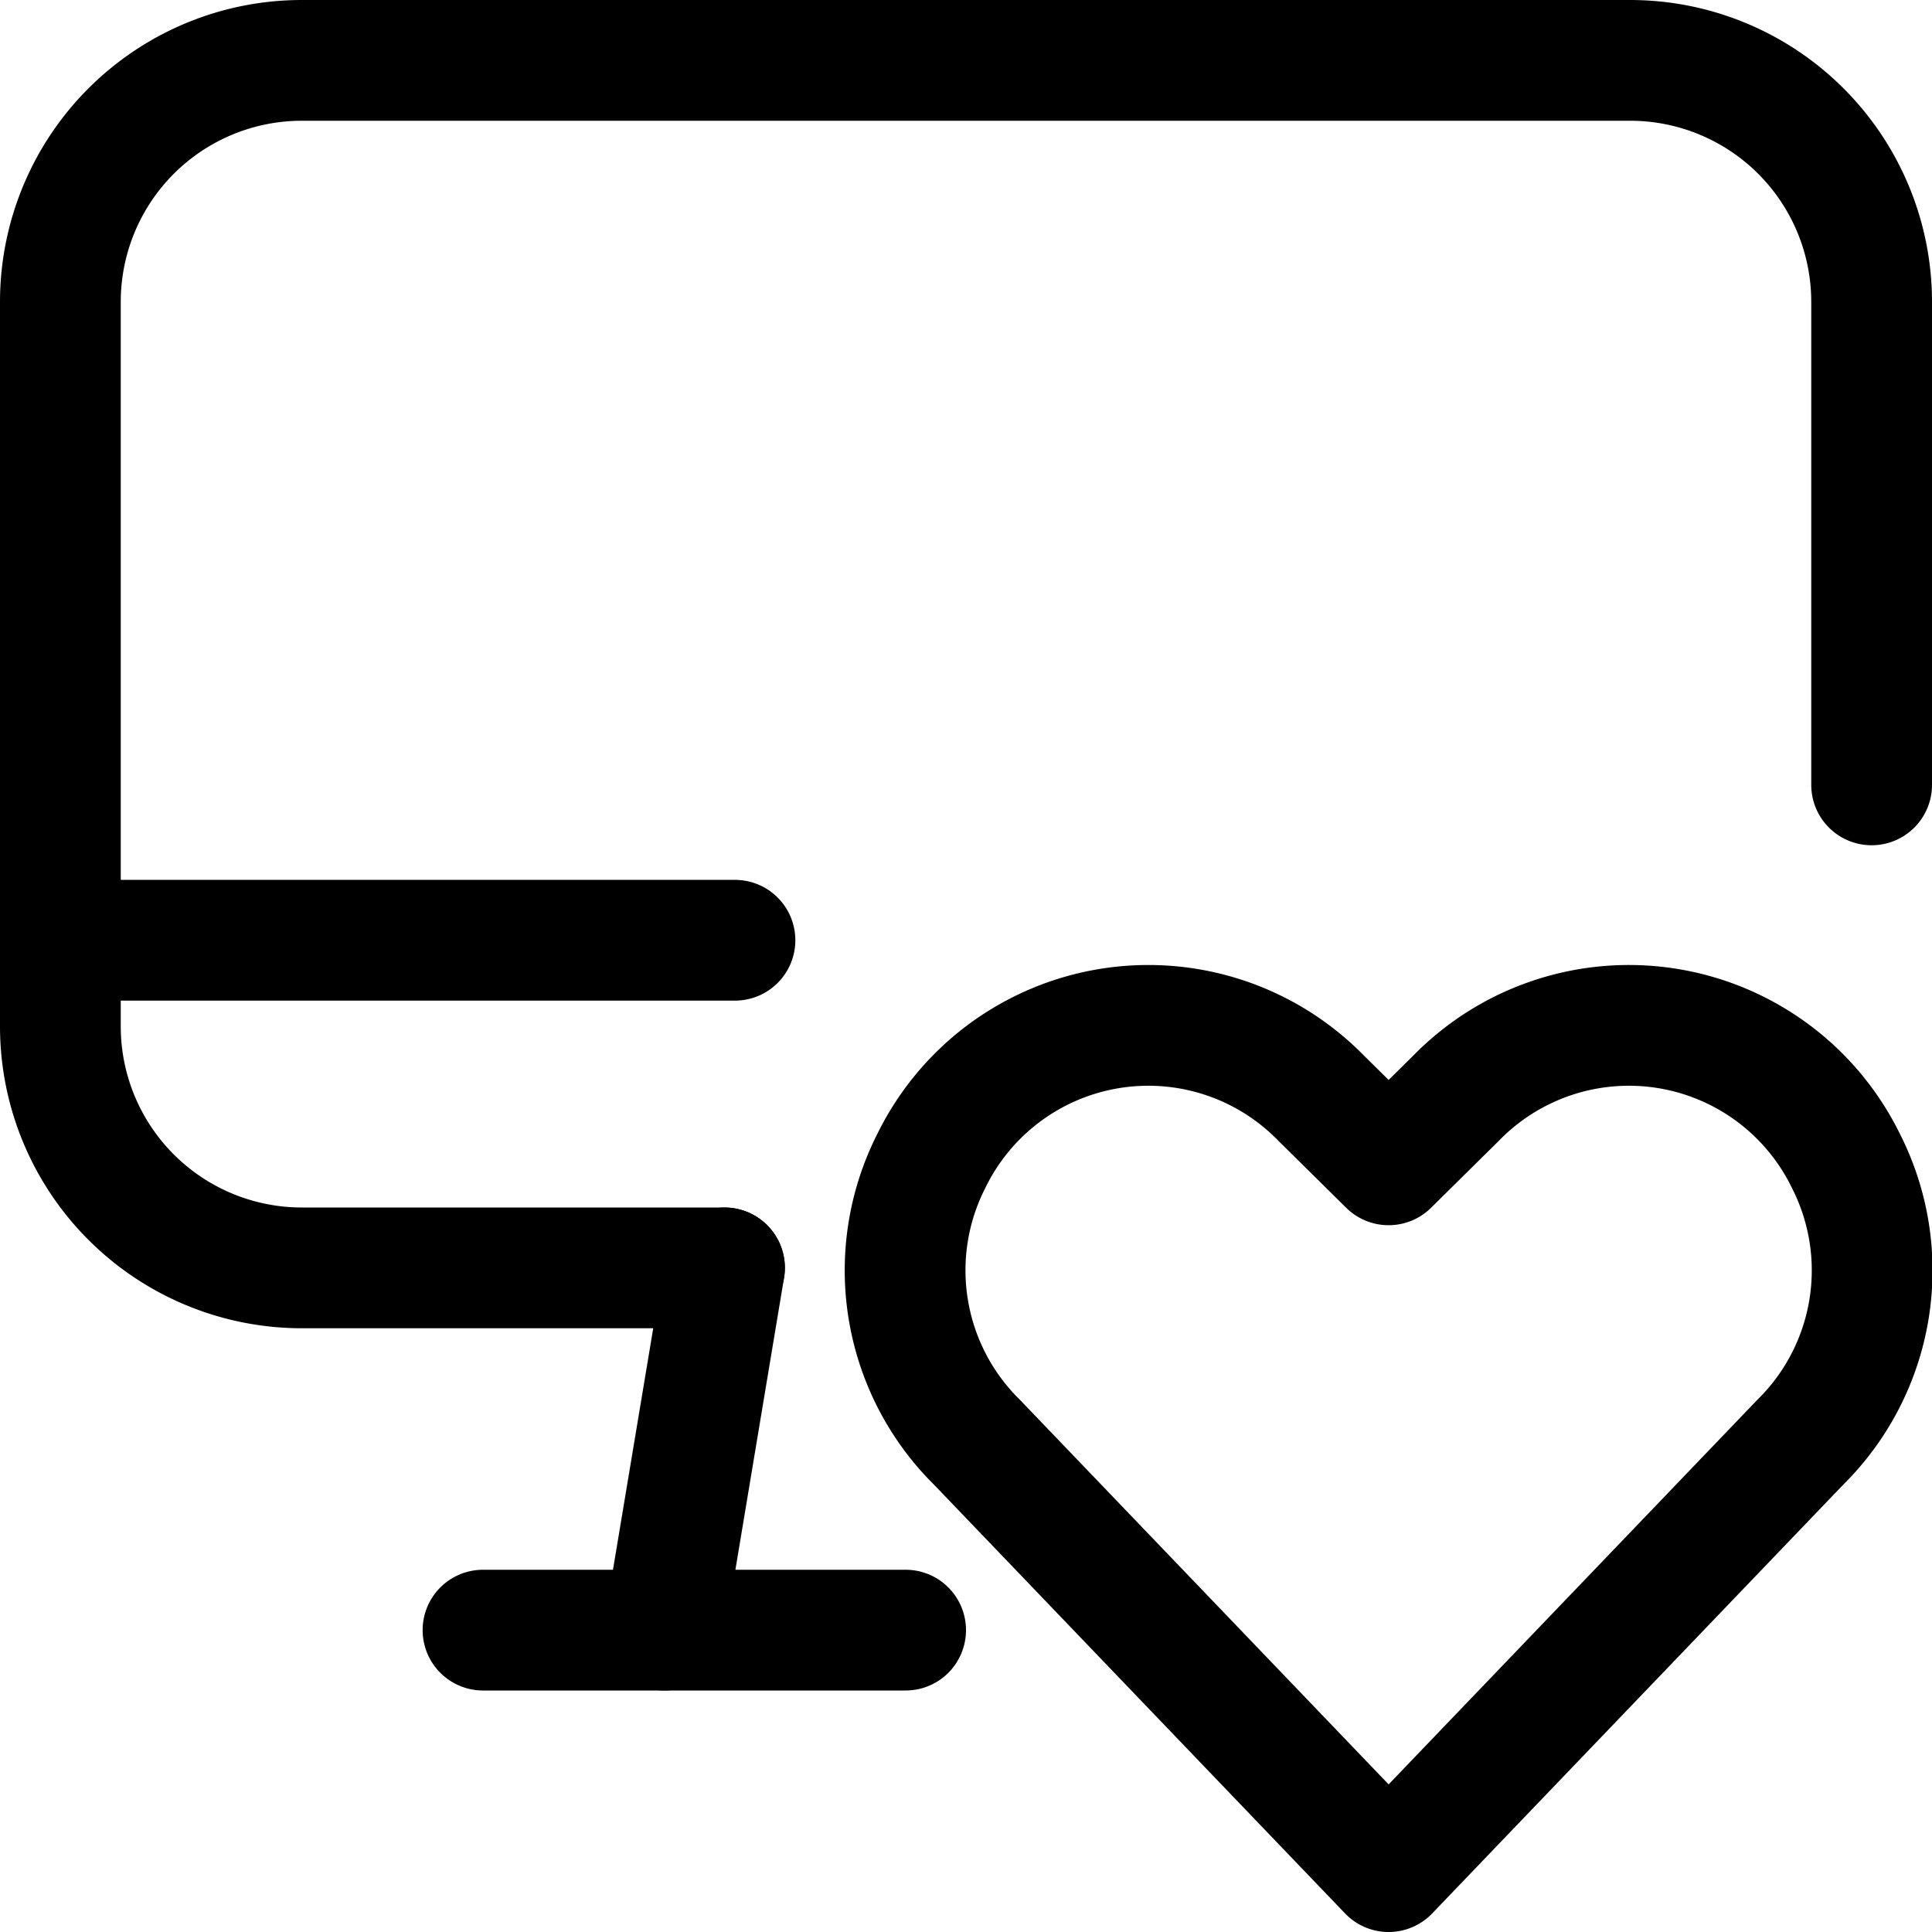
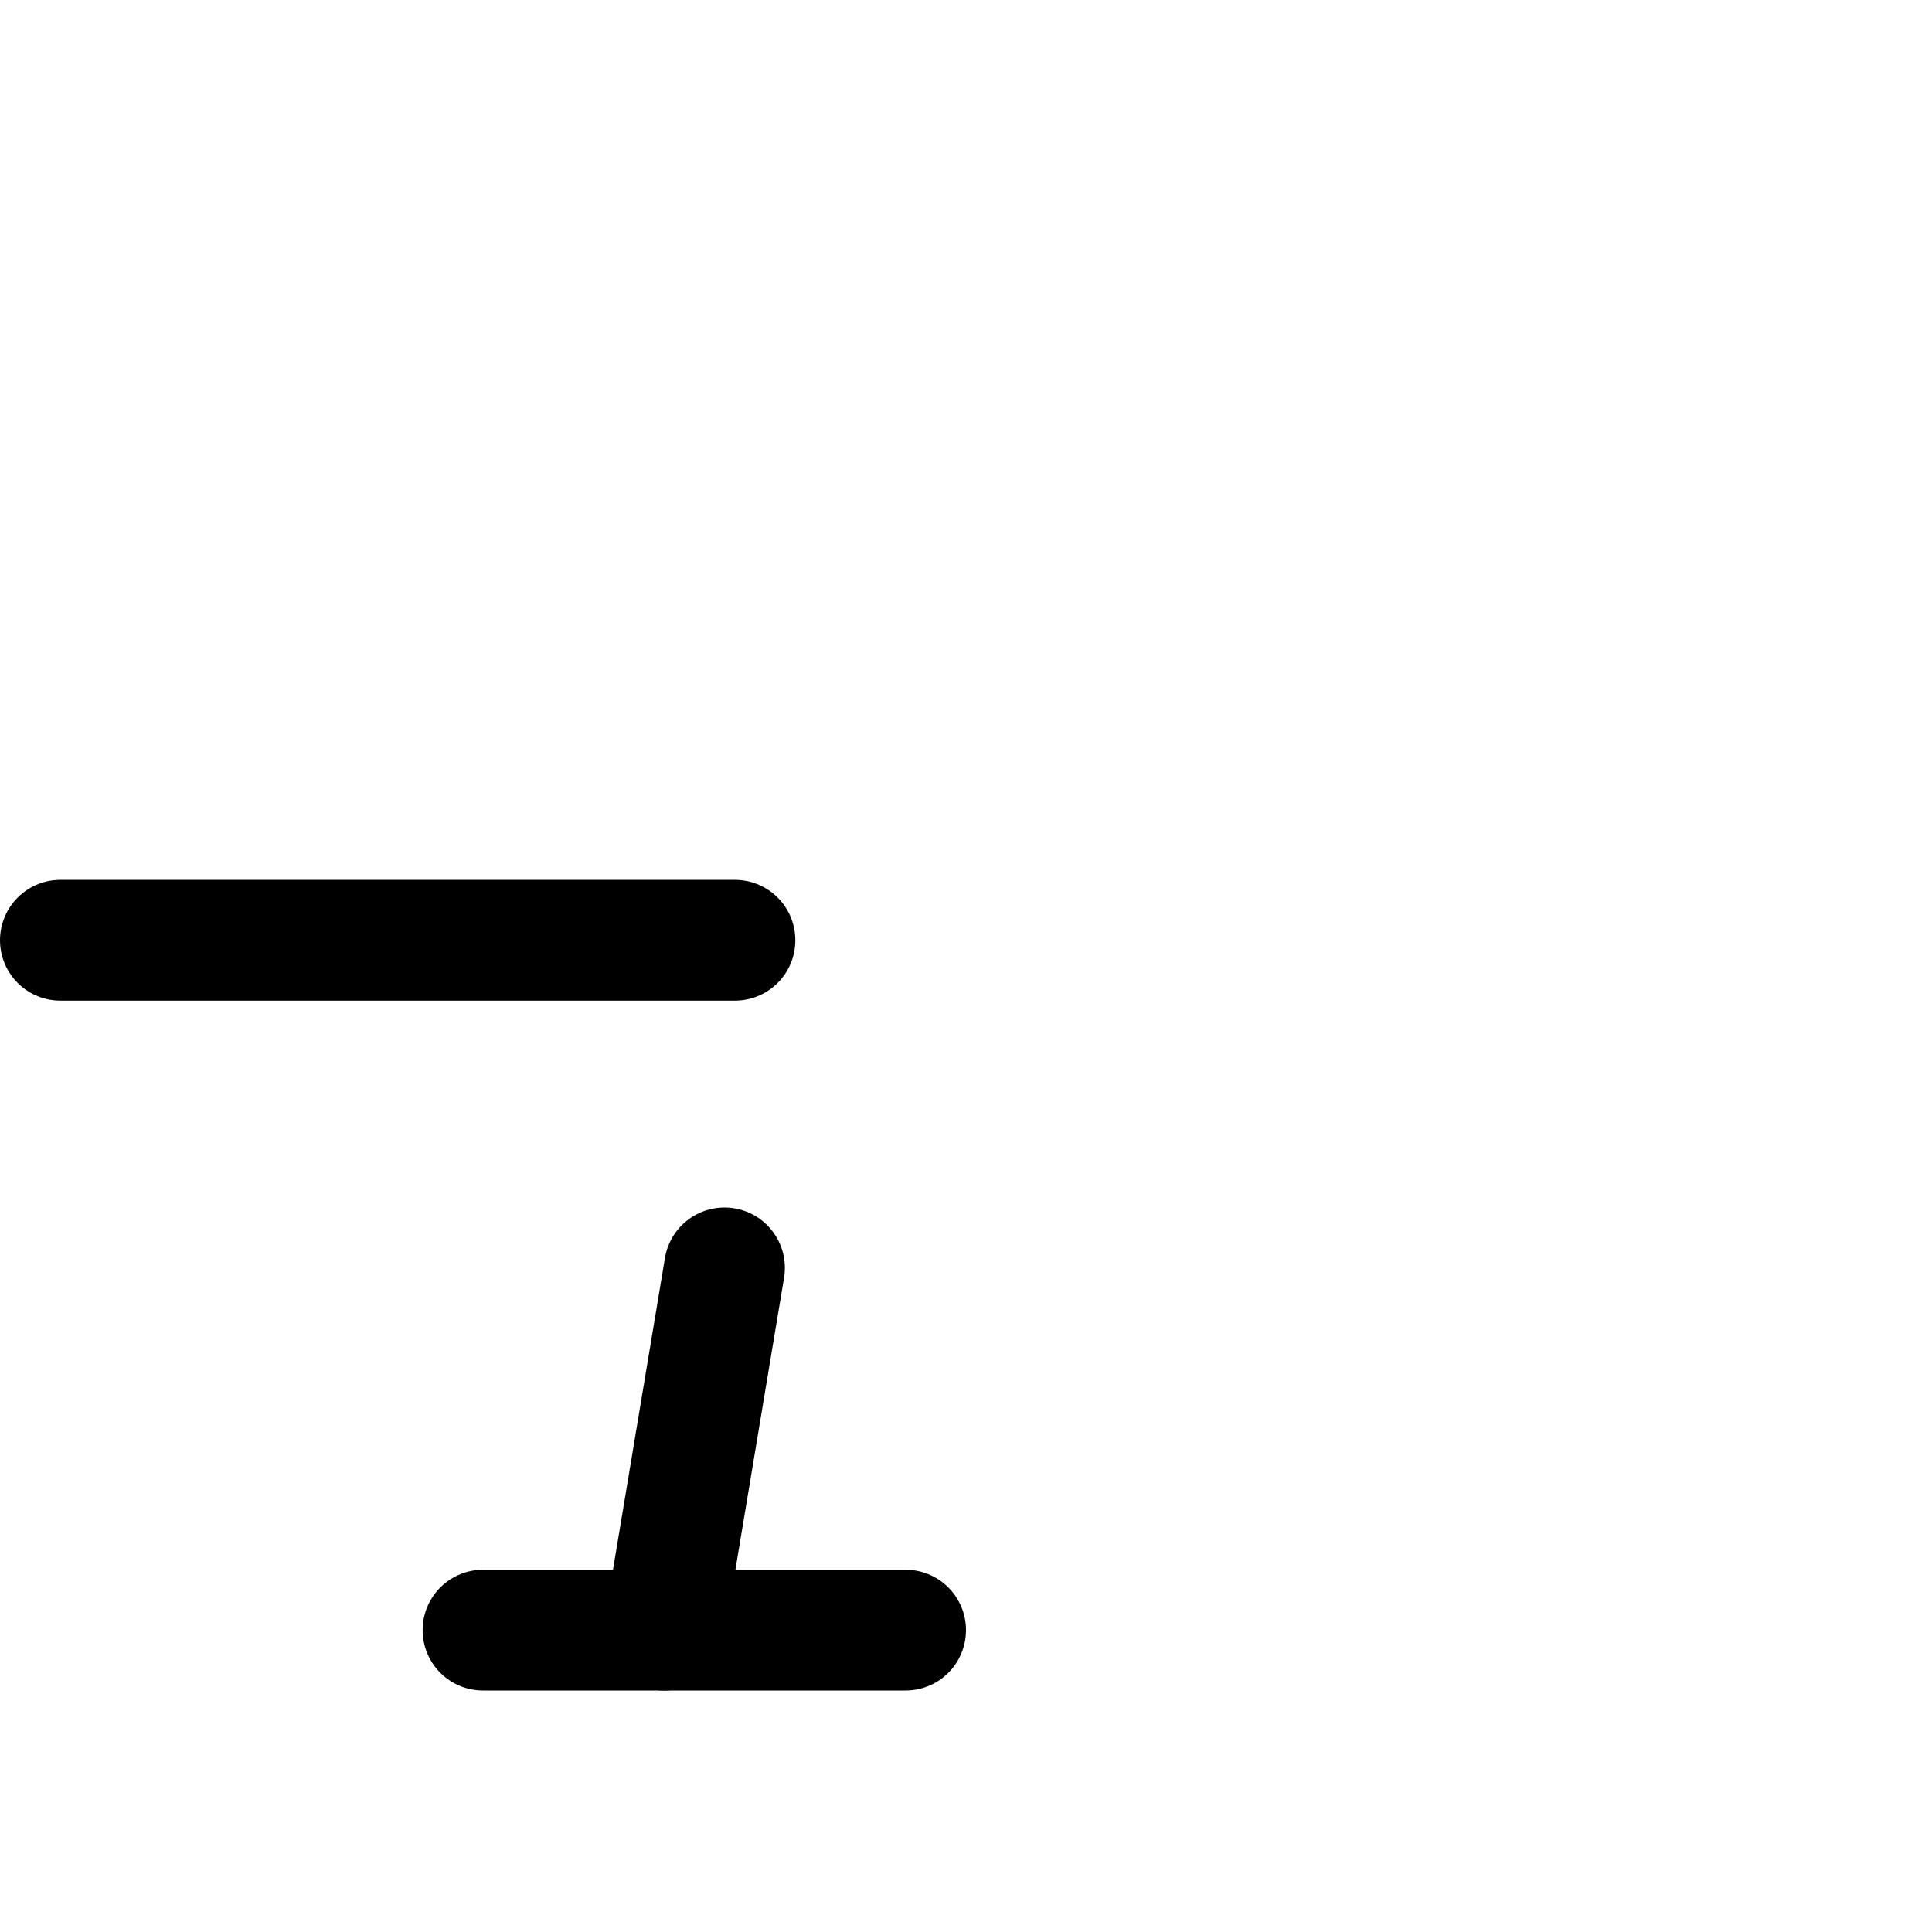
<svg xmlns="http://www.w3.org/2000/svg" viewBox="0 0 24 24" stroke-width="1.5px" height="70" width="70">
  <g>
    <g>
      <line x1="8.25" y1="20.25" x2="9" y2="15.75" fill="none" stroke="#000000" stroke-linecap="round" stroke-linejoin="round" />
      <line x1="6" y1="20.25" x2="11.25" y2="20.25" fill="none" stroke="#000000" stroke-linecap="round" stroke-linejoin="round" />
      <line x1="0.75" y1="11.68" x2="9.13" y2="11.68" fill="none" stroke="#000000" stroke-linecap="round" stroke-linejoin="round" />
-       <path d="M9,15.75H3.75a3,3,0,0,1-3-3v-9a3,3,0,0,1,3-3h16.5a3,3,0,0,1,3,3v6" fill="none" stroke="#000000" stroke-linecap="round" stroke-linejoin="round" />
    </g>
-     <path d="M17.25,23.25l-5.11-5.33a3,3,0,0,1-.57-3.5h0a3,3,0,0,1,4.84-.78l.84.83.84-.83a3,3,0,0,1,4.84.78h0a3,3,0,0,1-.57,3.5Z" fill="none" stroke="#000000" stroke-linecap="round" stroke-linejoin="round" />
  </g>
</svg>